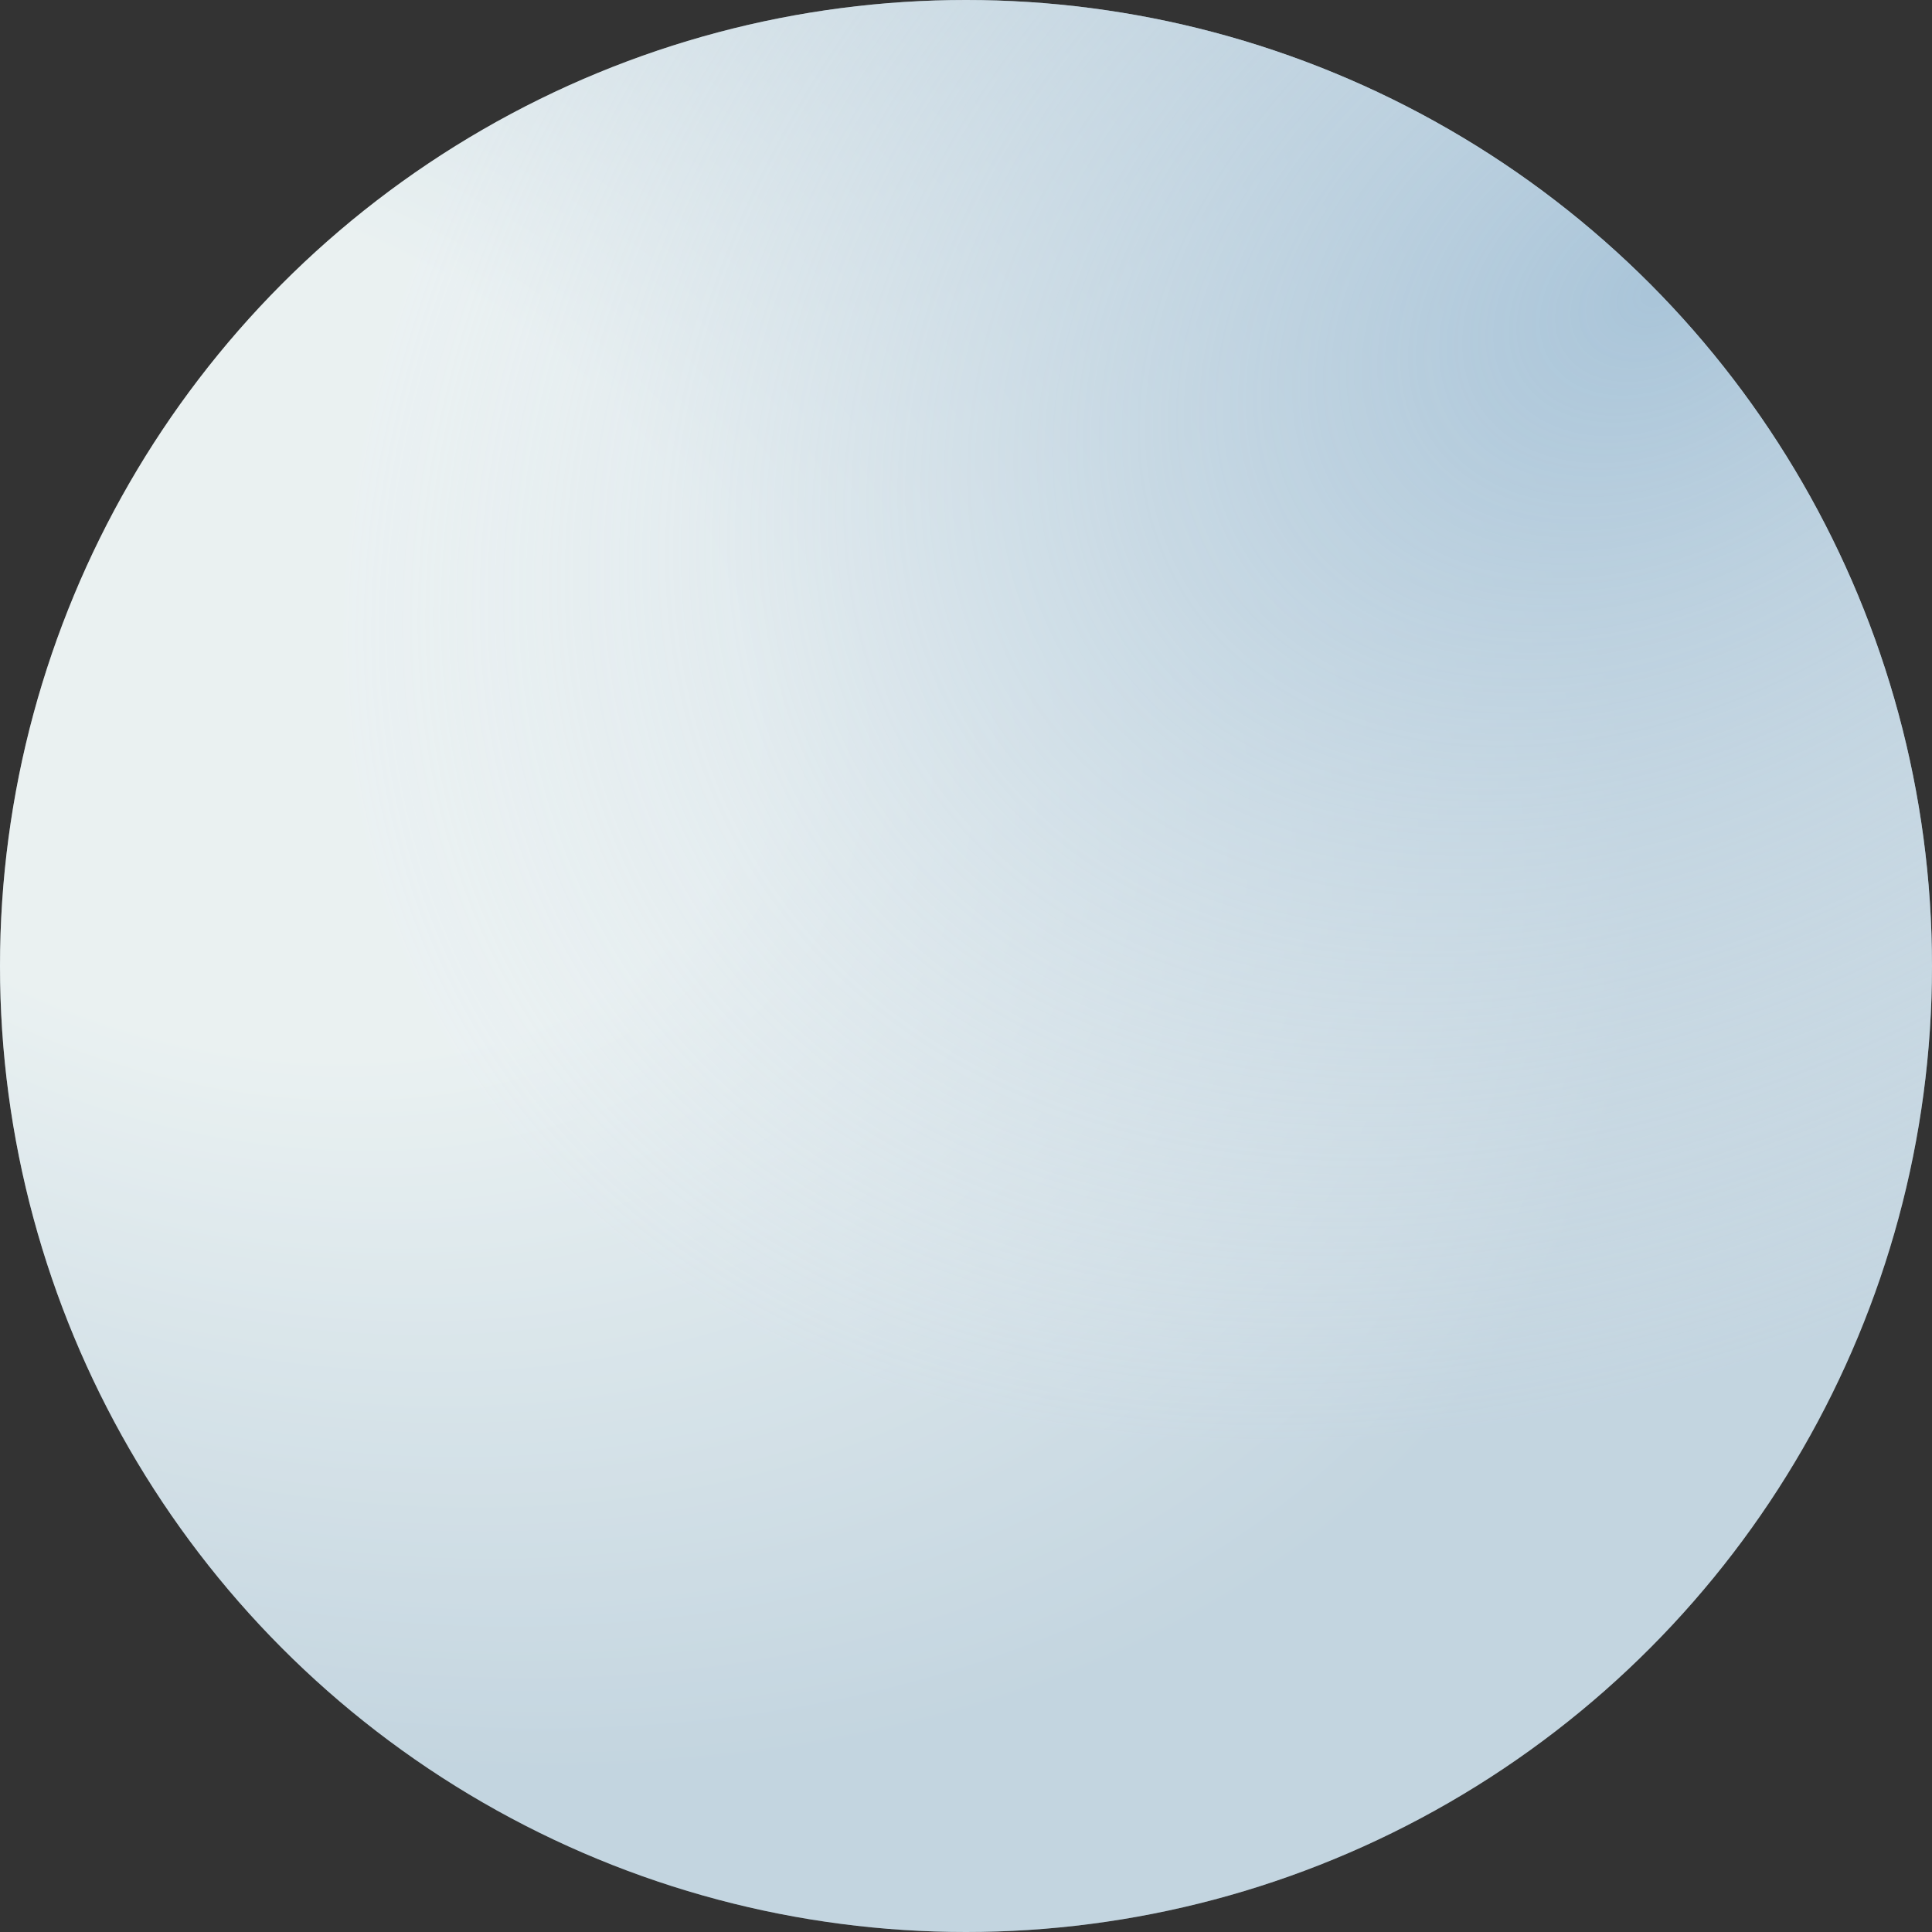
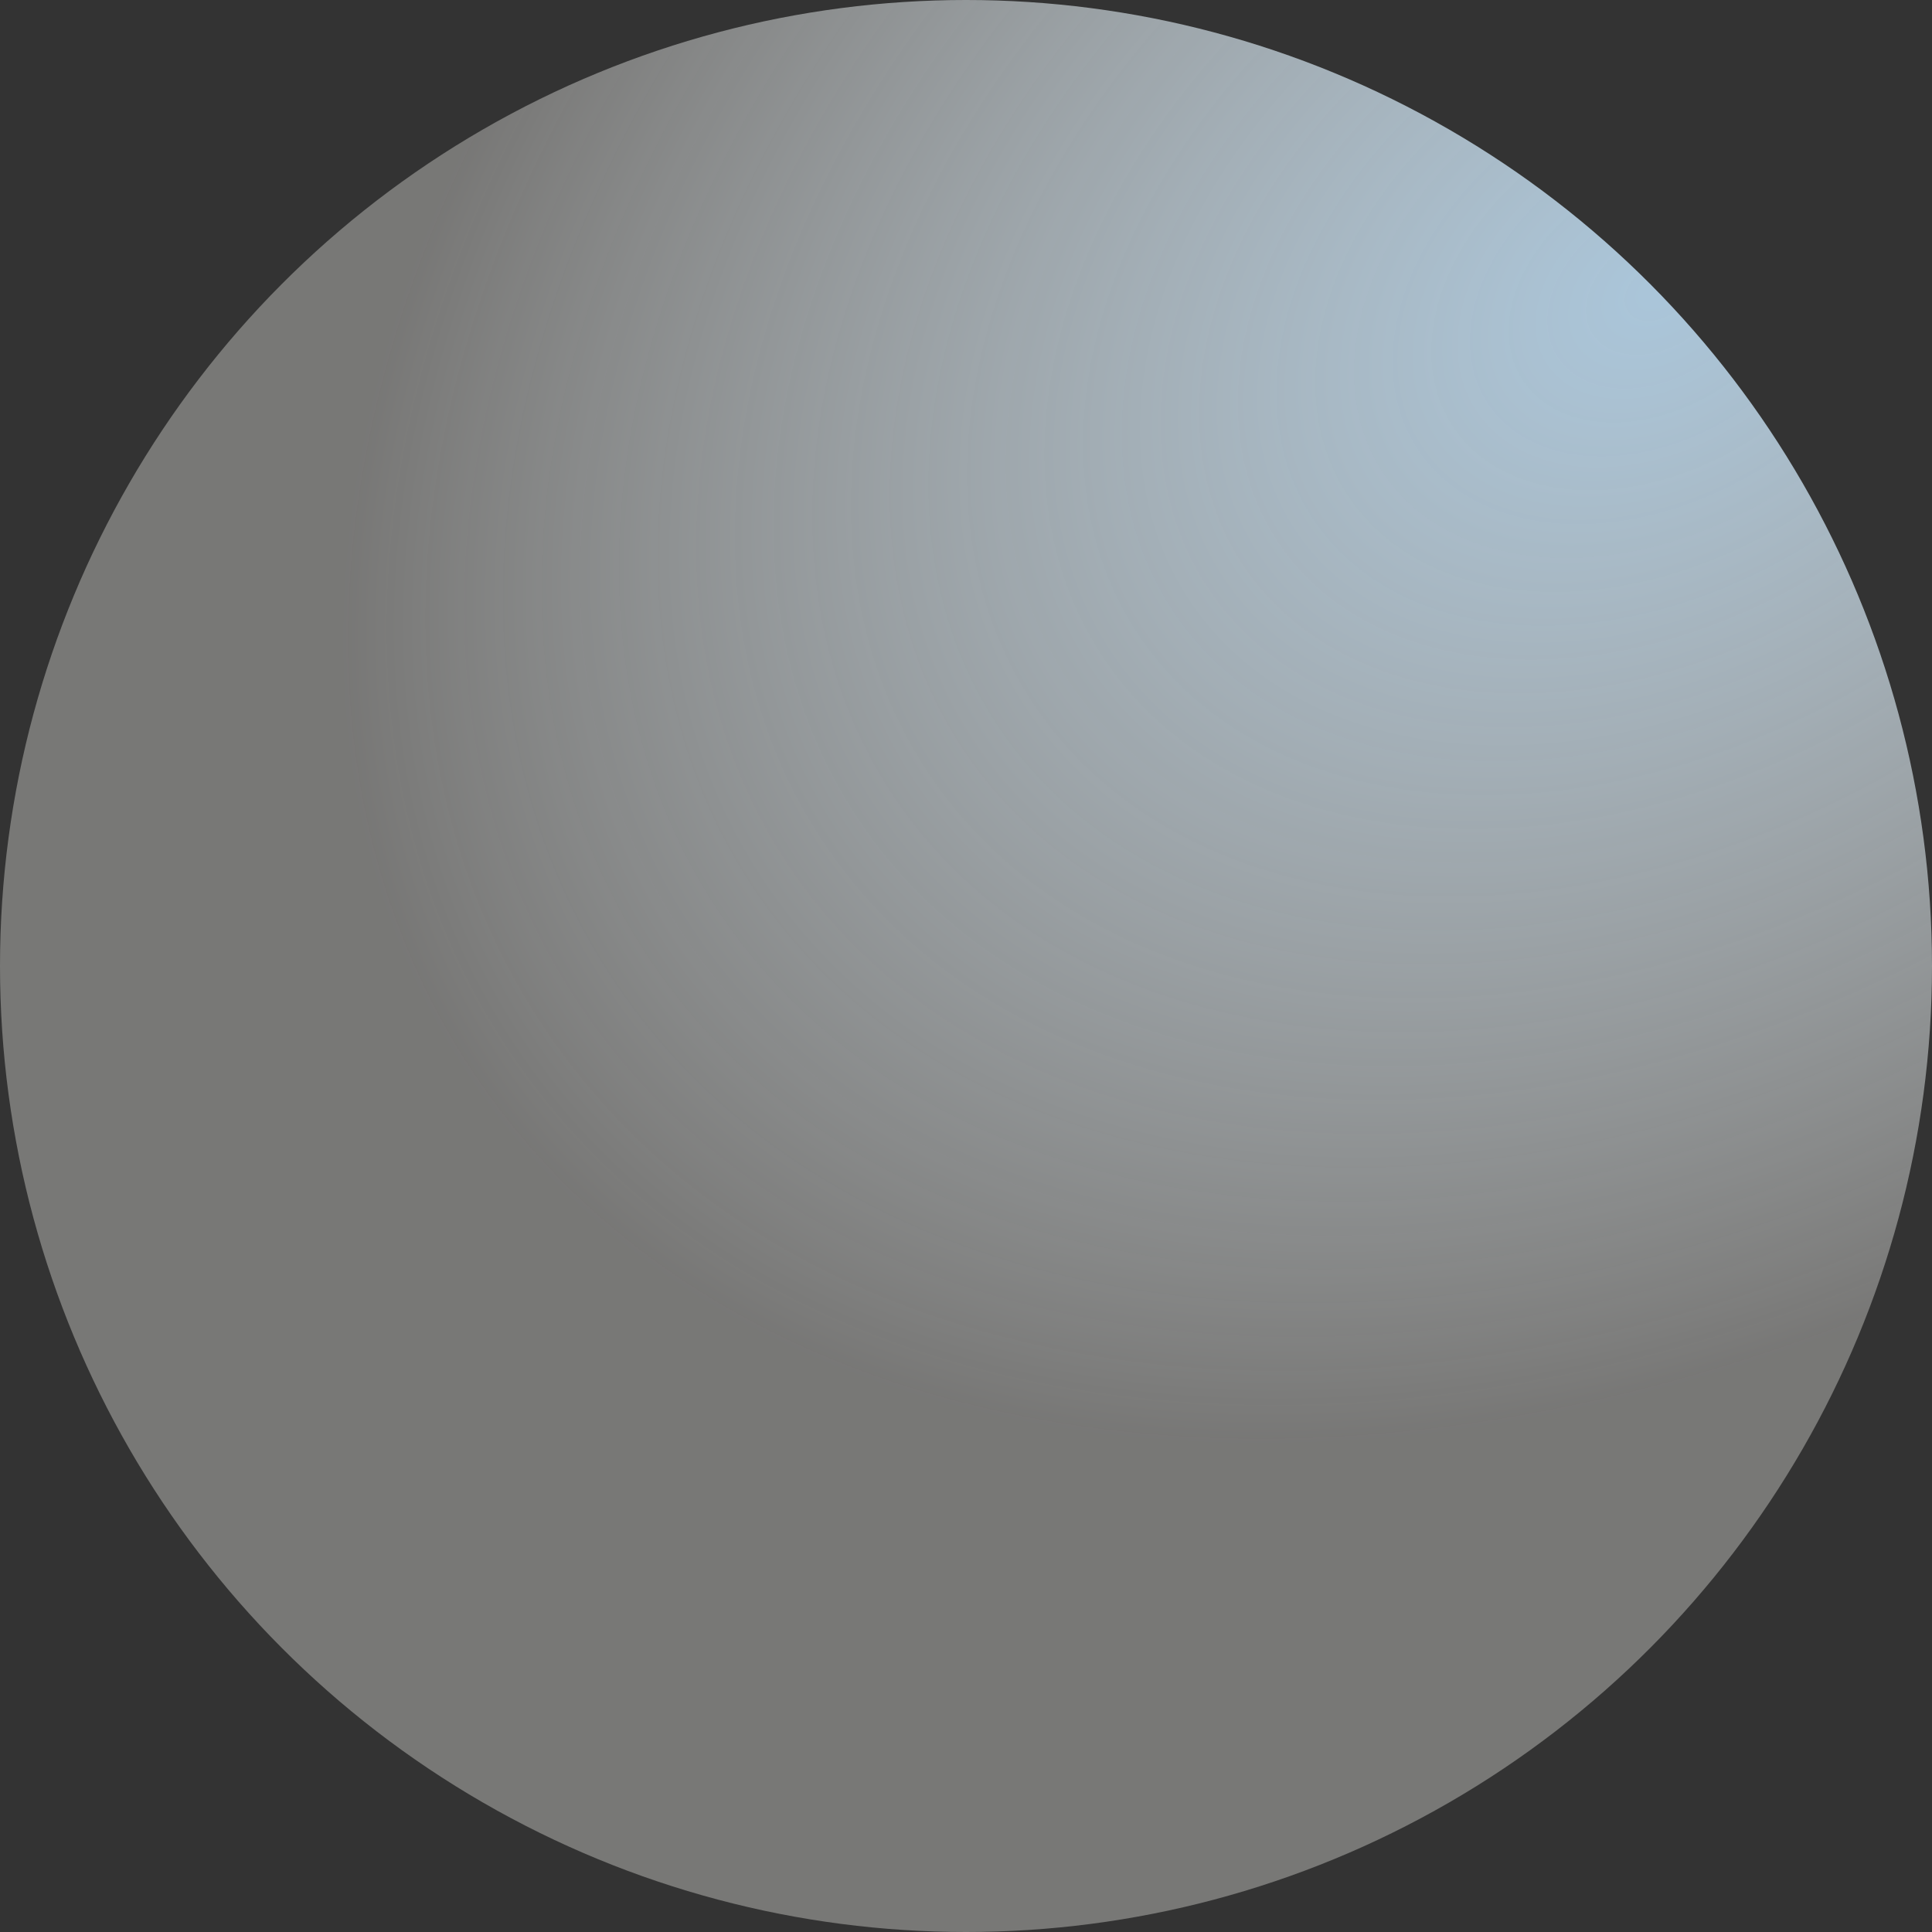
<svg xmlns="http://www.w3.org/2000/svg" width="30" height="30" viewBox="0 0 30 30" fill="none">
  <rect x="0" y="0" width="30" height="30" fill="#333333" stroke="none" />
-   <circle cx="15" cy="15" r="15" fill="url(#paint0_radial_901_1823)" />
  <circle cx="15" cy="15" r="15" fill="url(#paint1_radial_901_1823)" />
  <defs>
    <radialGradient id="paint0_radial_901_1823" cx="0" cy="0" r="1" gradientUnits="userSpaceOnUse" gradientTransform="translate(3 9.5) rotate(23.629) scale(26.196 18.395)">
      <stop offset="0.344" stop-color="#E0EBEF" />
      <stop offset="0.901" stop-color="#A6C1D4" />
    </radialGradient>
    <radialGradient id="paint1_radial_901_1823" cx="0" cy="0" r="1" gradientUnits="userSpaceOnUse" gradientTransform="translate(26 4.5) rotate(147.724) scale(22.472 15.78)">
      <stop offset="0.011" stop-color="#AAC5D9" />
      <stop offset="1" stop-color="#FDFCF8" stop-opacity="0.34" />
    </radialGradient>
  </defs>
</svg>